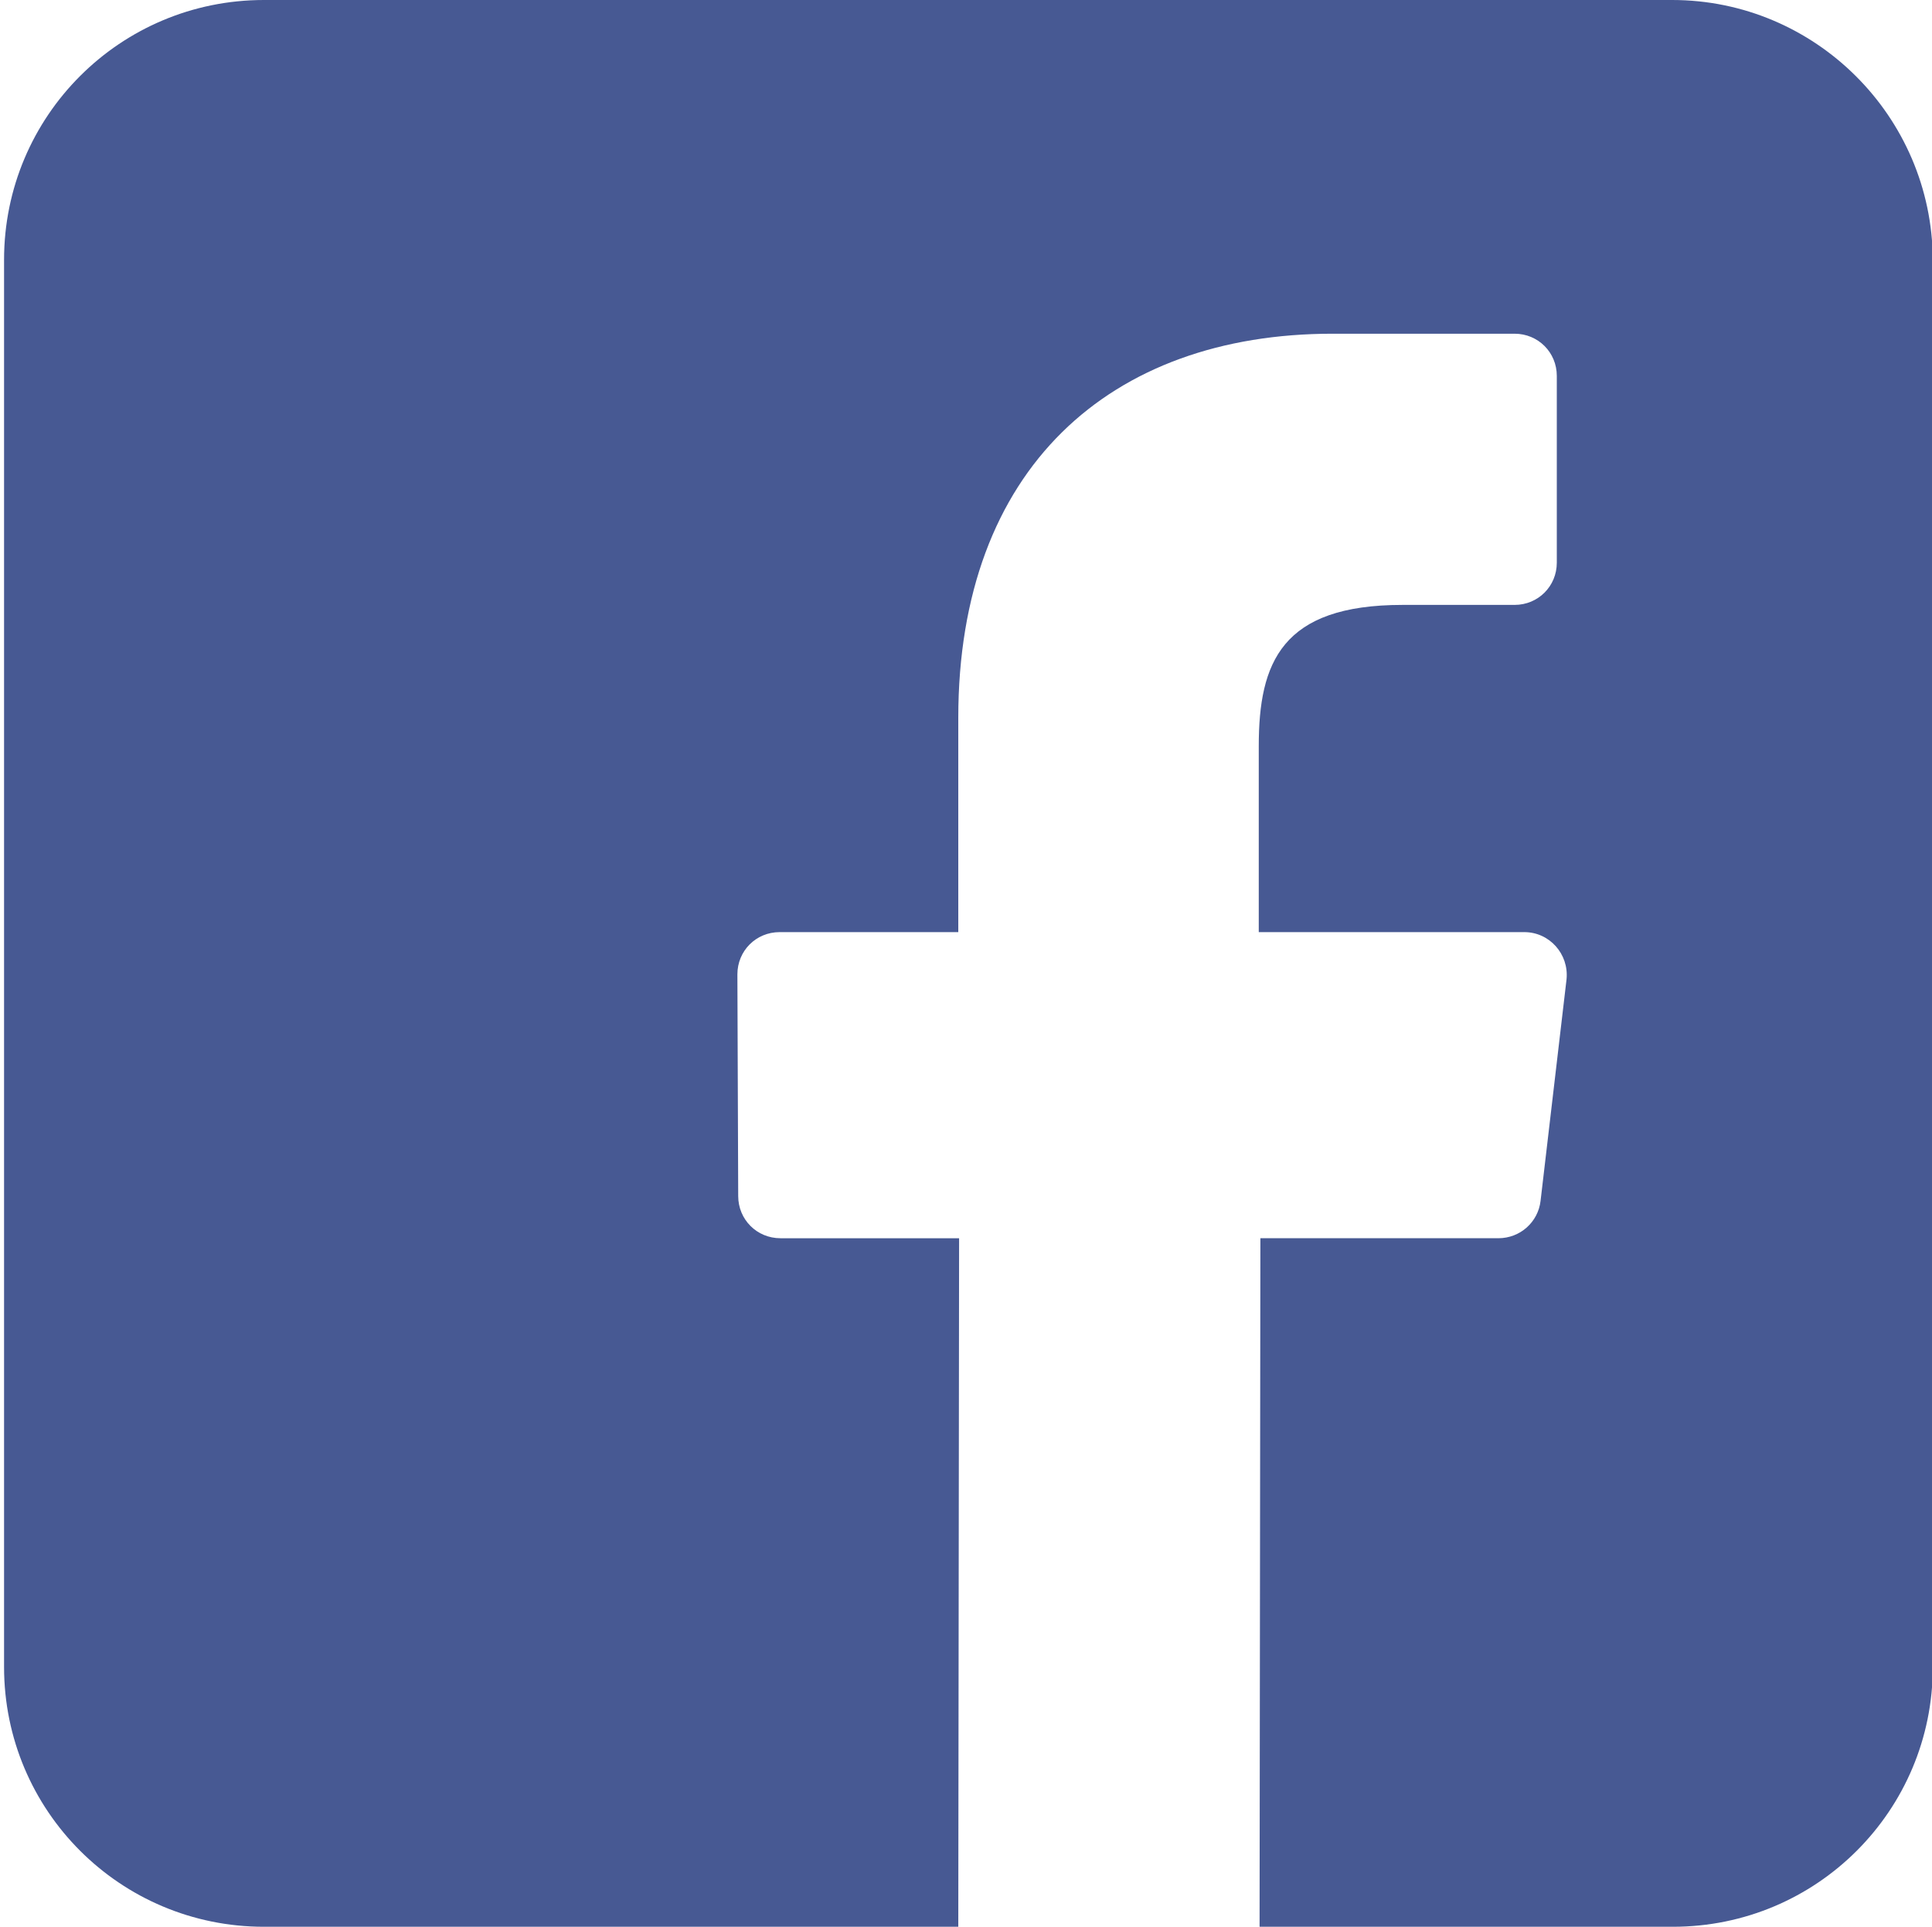
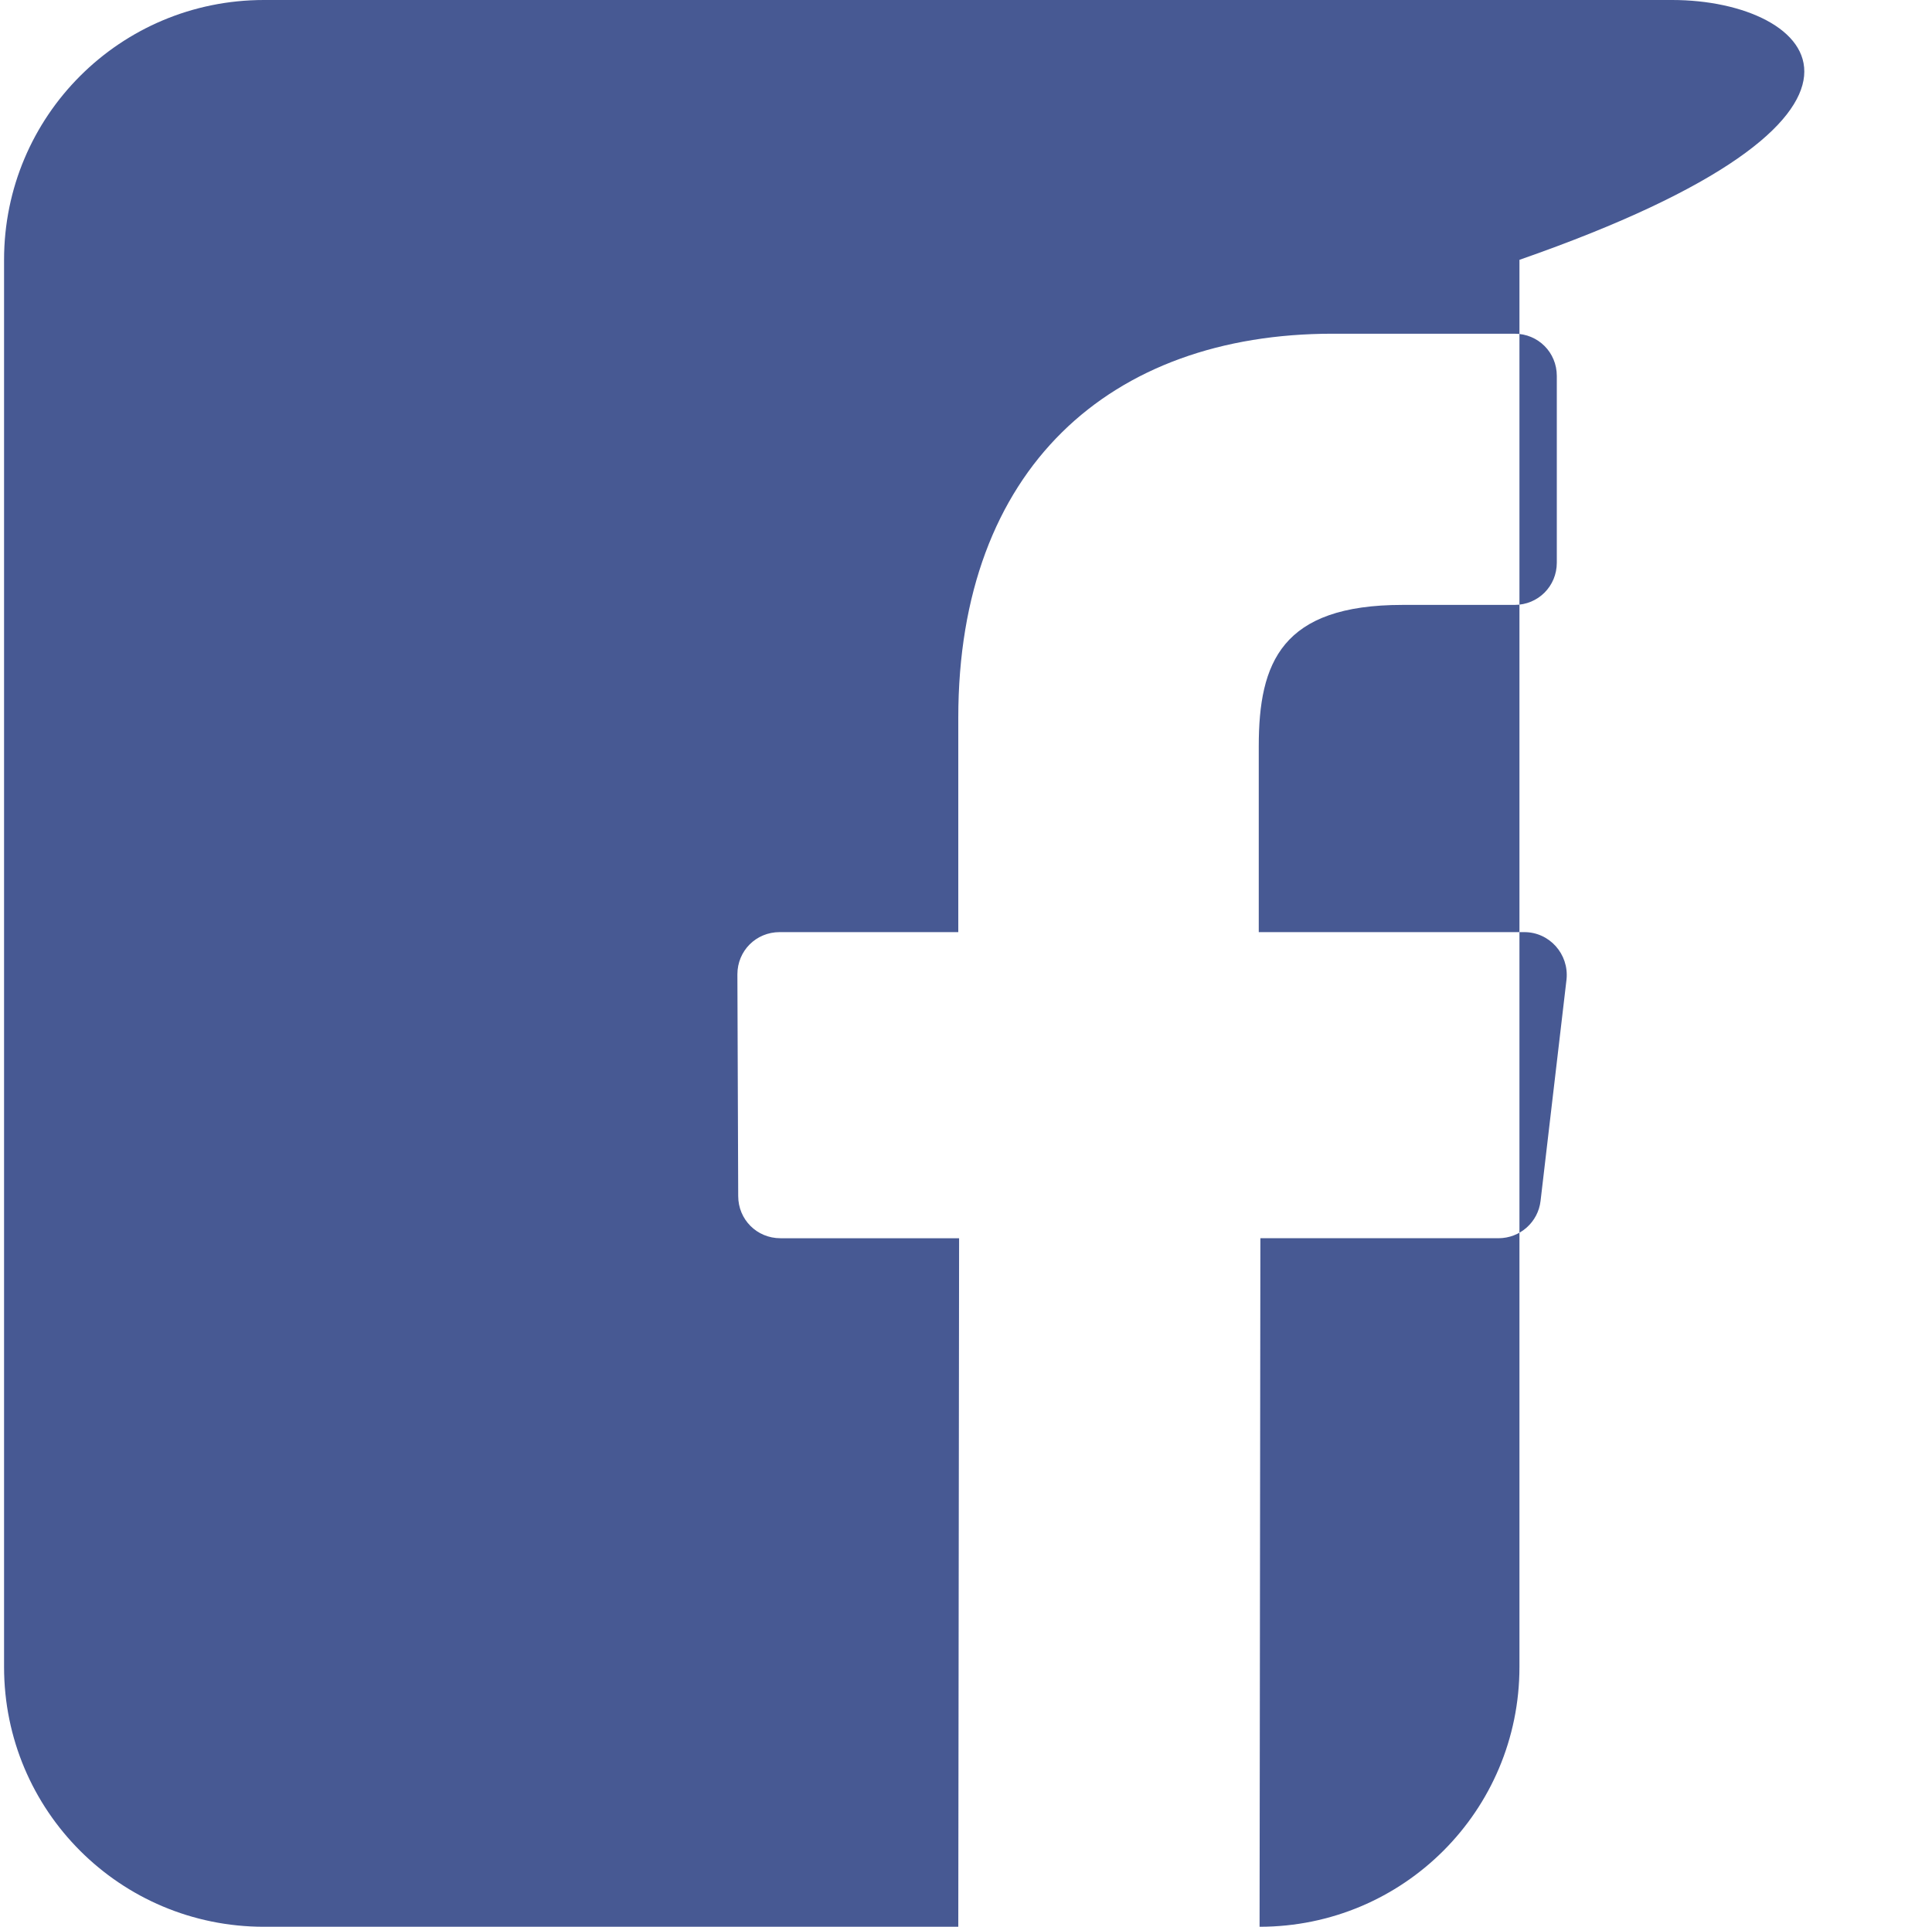
<svg xmlns="http://www.w3.org/2000/svg" version="1.1" id="Layer_1" x="0px" y="0px" viewBox="0 0 23.79 23.73" style="enable-background:new 0 0 23.79 23.73;" xml:space="preserve">
-   <path style="fill:#475993;" d="M20.59,0H3.25c-1.77,0-3.2,1.43-3.2,3.2v17.33c0,1.77,1.43,3.2,3.2,3.2h8.55l0.01-8.48h-2.2  c-0.29,0-0.52-0.23-0.52-0.52L9.08,12c0-0.29,0.23-0.52,0.52-0.52h2.2V8.84c0-3.07,1.87-4.73,4.61-4.73h2.24  c0.29,0,0.52,0.23,0.52,0.52v2.3c0,0.29-0.23,0.52-0.52,0.52l-1.38,0c-1.49,0-1.77,0.71-1.77,1.74v2.29h3.27  c0.31,0,0.55,0.27,0.52,0.58l-0.32,2.73c-0.03,0.26-0.25,0.46-0.52,0.46h-2.93l-0.01,8.48h5.09c1.77,0,3.2-1.43,3.2-3.2V3.2  C23.79,1.43,22.35,0,20.59,0z" />
+   <path style="fill:#475993;" d="M20.59,0H3.25c-1.77,0-3.2,1.43-3.2,3.2v17.33c0,1.77,1.43,3.2,3.2,3.2h8.55l0.01-8.48h-2.2  c-0.29,0-0.52-0.23-0.52-0.52L9.08,12c0-0.29,0.23-0.52,0.52-0.52h2.2V8.84c0-3.07,1.87-4.73,4.61-4.73h2.24  c0.29,0,0.52,0.23,0.52,0.52v2.3c0,0.29-0.23,0.52-0.52,0.52l-1.38,0c-1.49,0-1.77,0.71-1.77,1.74v2.29h3.27  c0.31,0,0.55,0.27,0.52,0.58l-0.32,2.73c-0.03,0.26-0.25,0.46-0.52,0.46h-2.93l-0.01,8.48c1.77,0,3.2-1.43,3.2-3.2V3.2  C23.79,1.43,22.35,0,20.59,0z" />
  <g>
</g>
  <g>
</g>
  <g>
</g>
  <g>
</g>
  <g>
</g>
  <g>
</g>
  <g>
</g>
  <g>
</g>
  <g>
</g>
  <g>
</g>
  <g>
</g>
  <g>
</g>
  <g>
</g>
  <g>
</g>
  <g>
</g>
</svg>